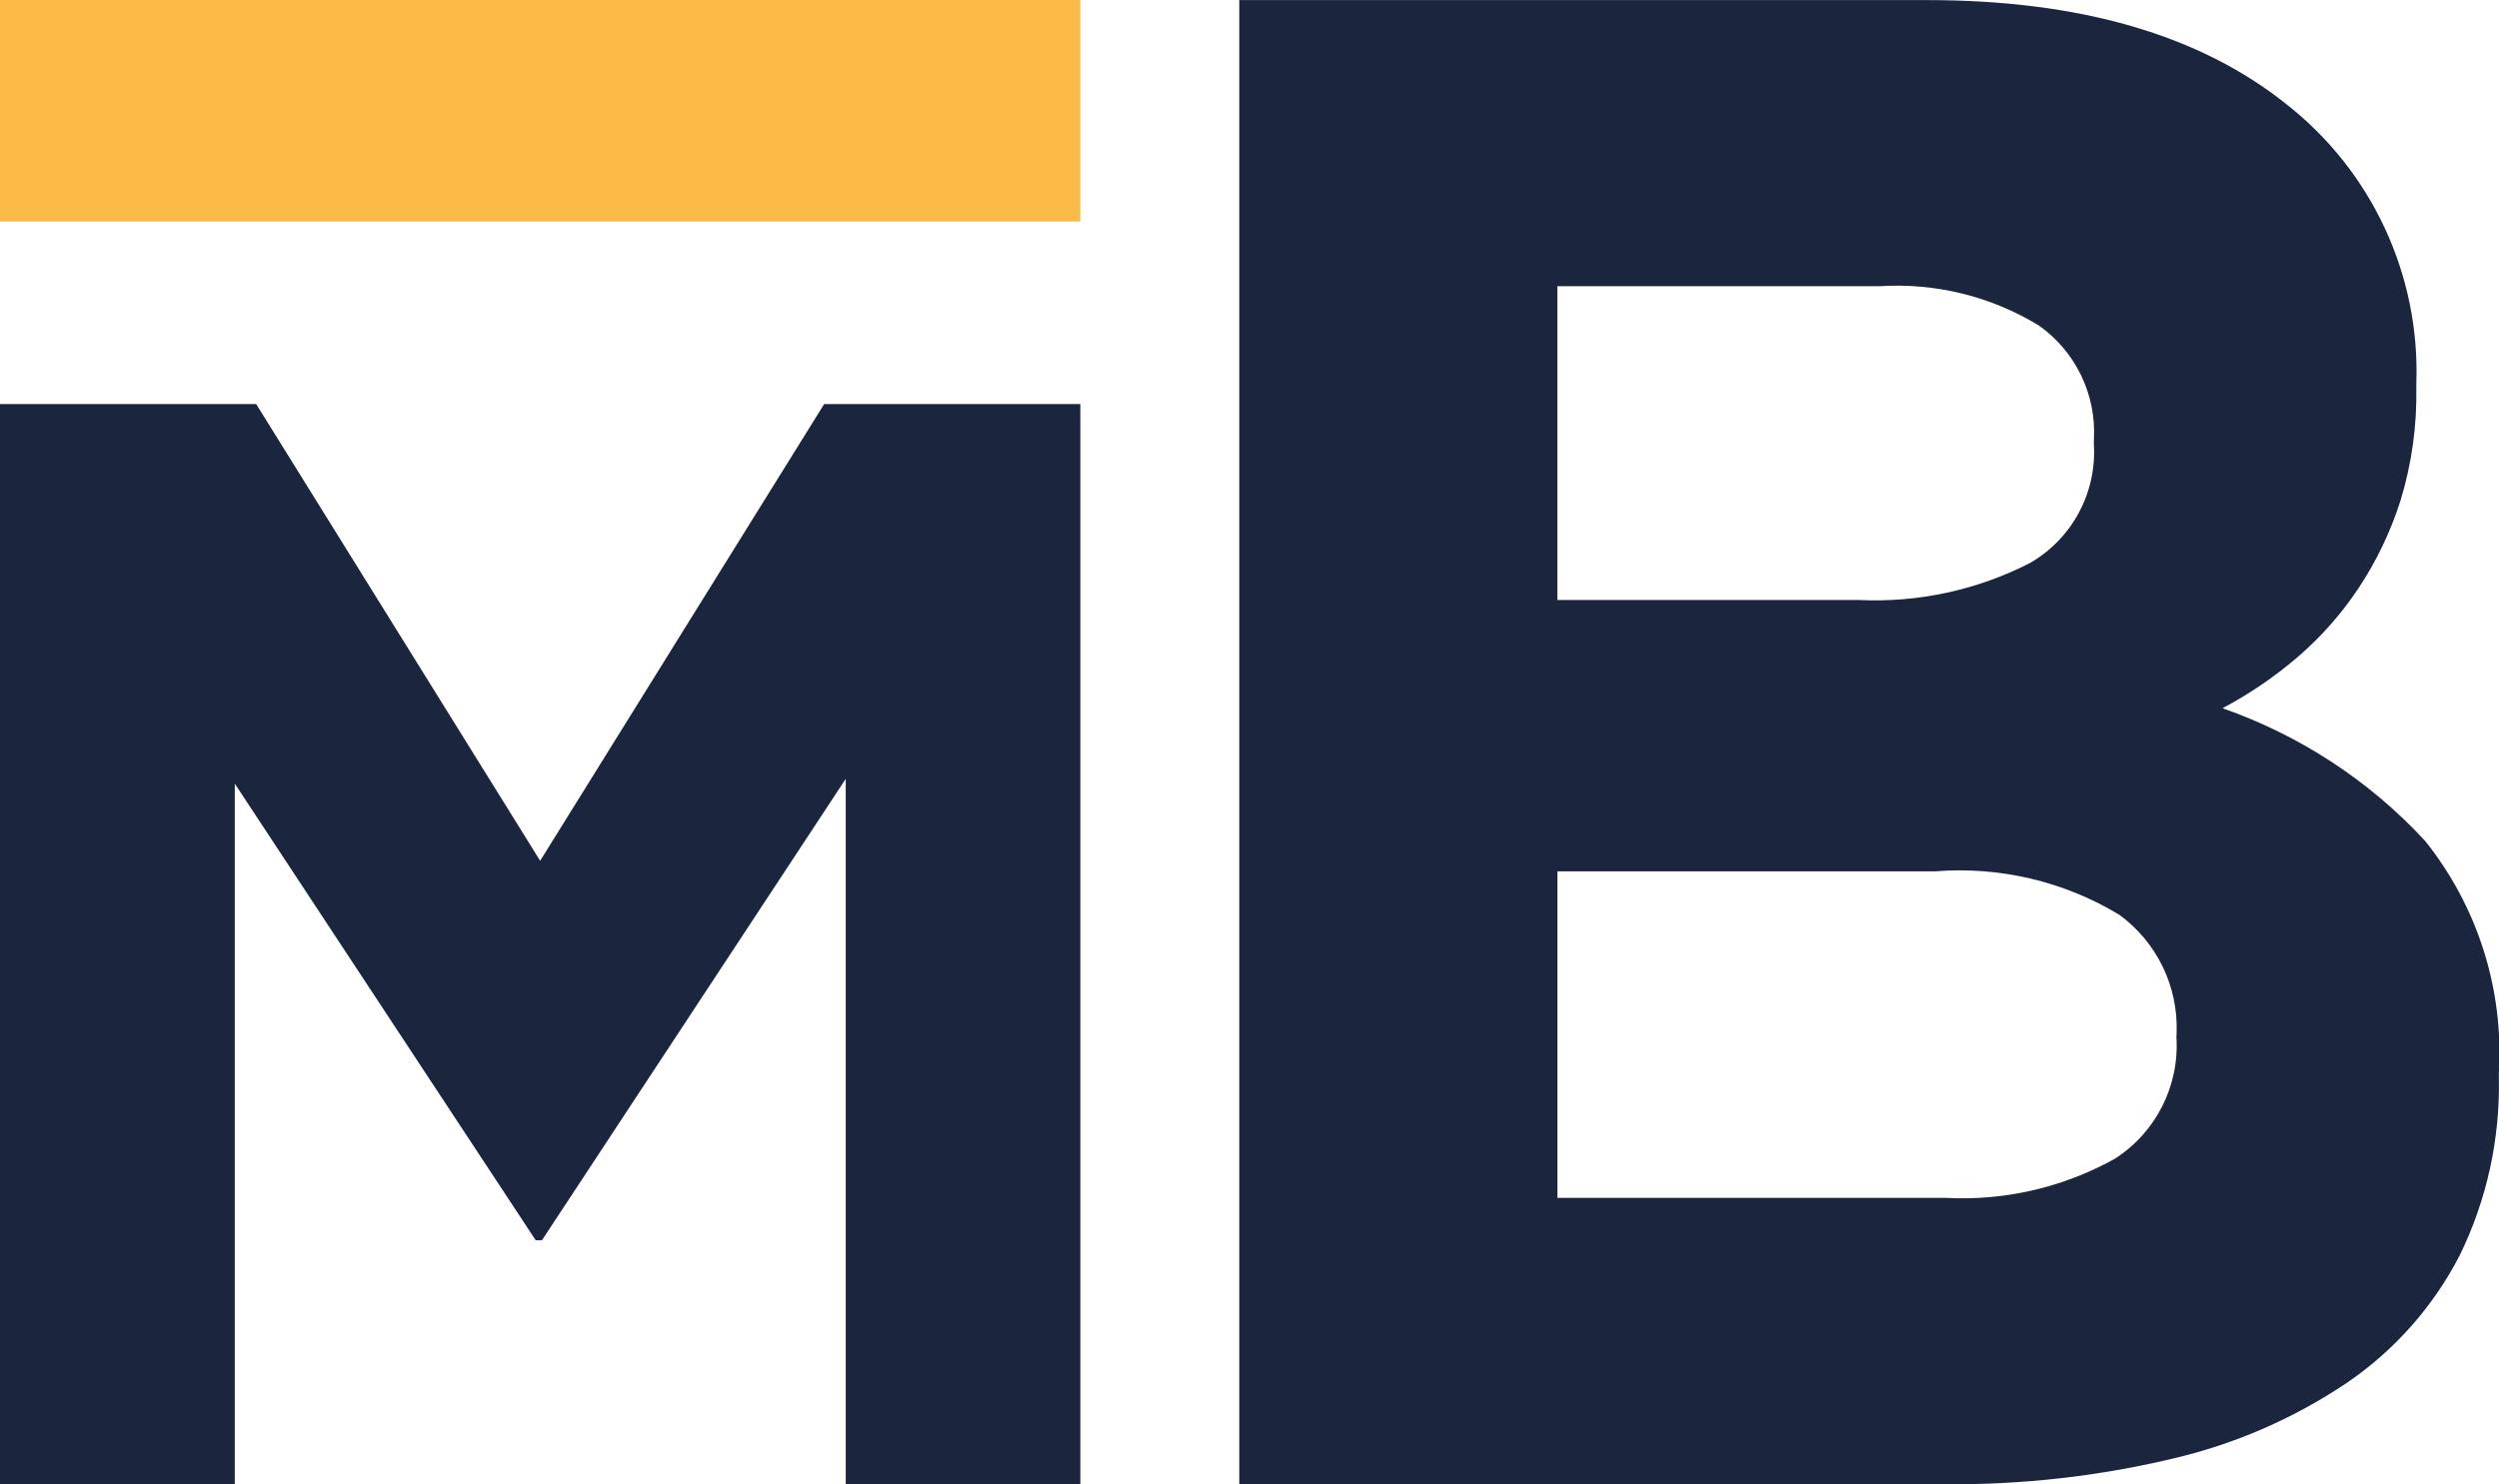
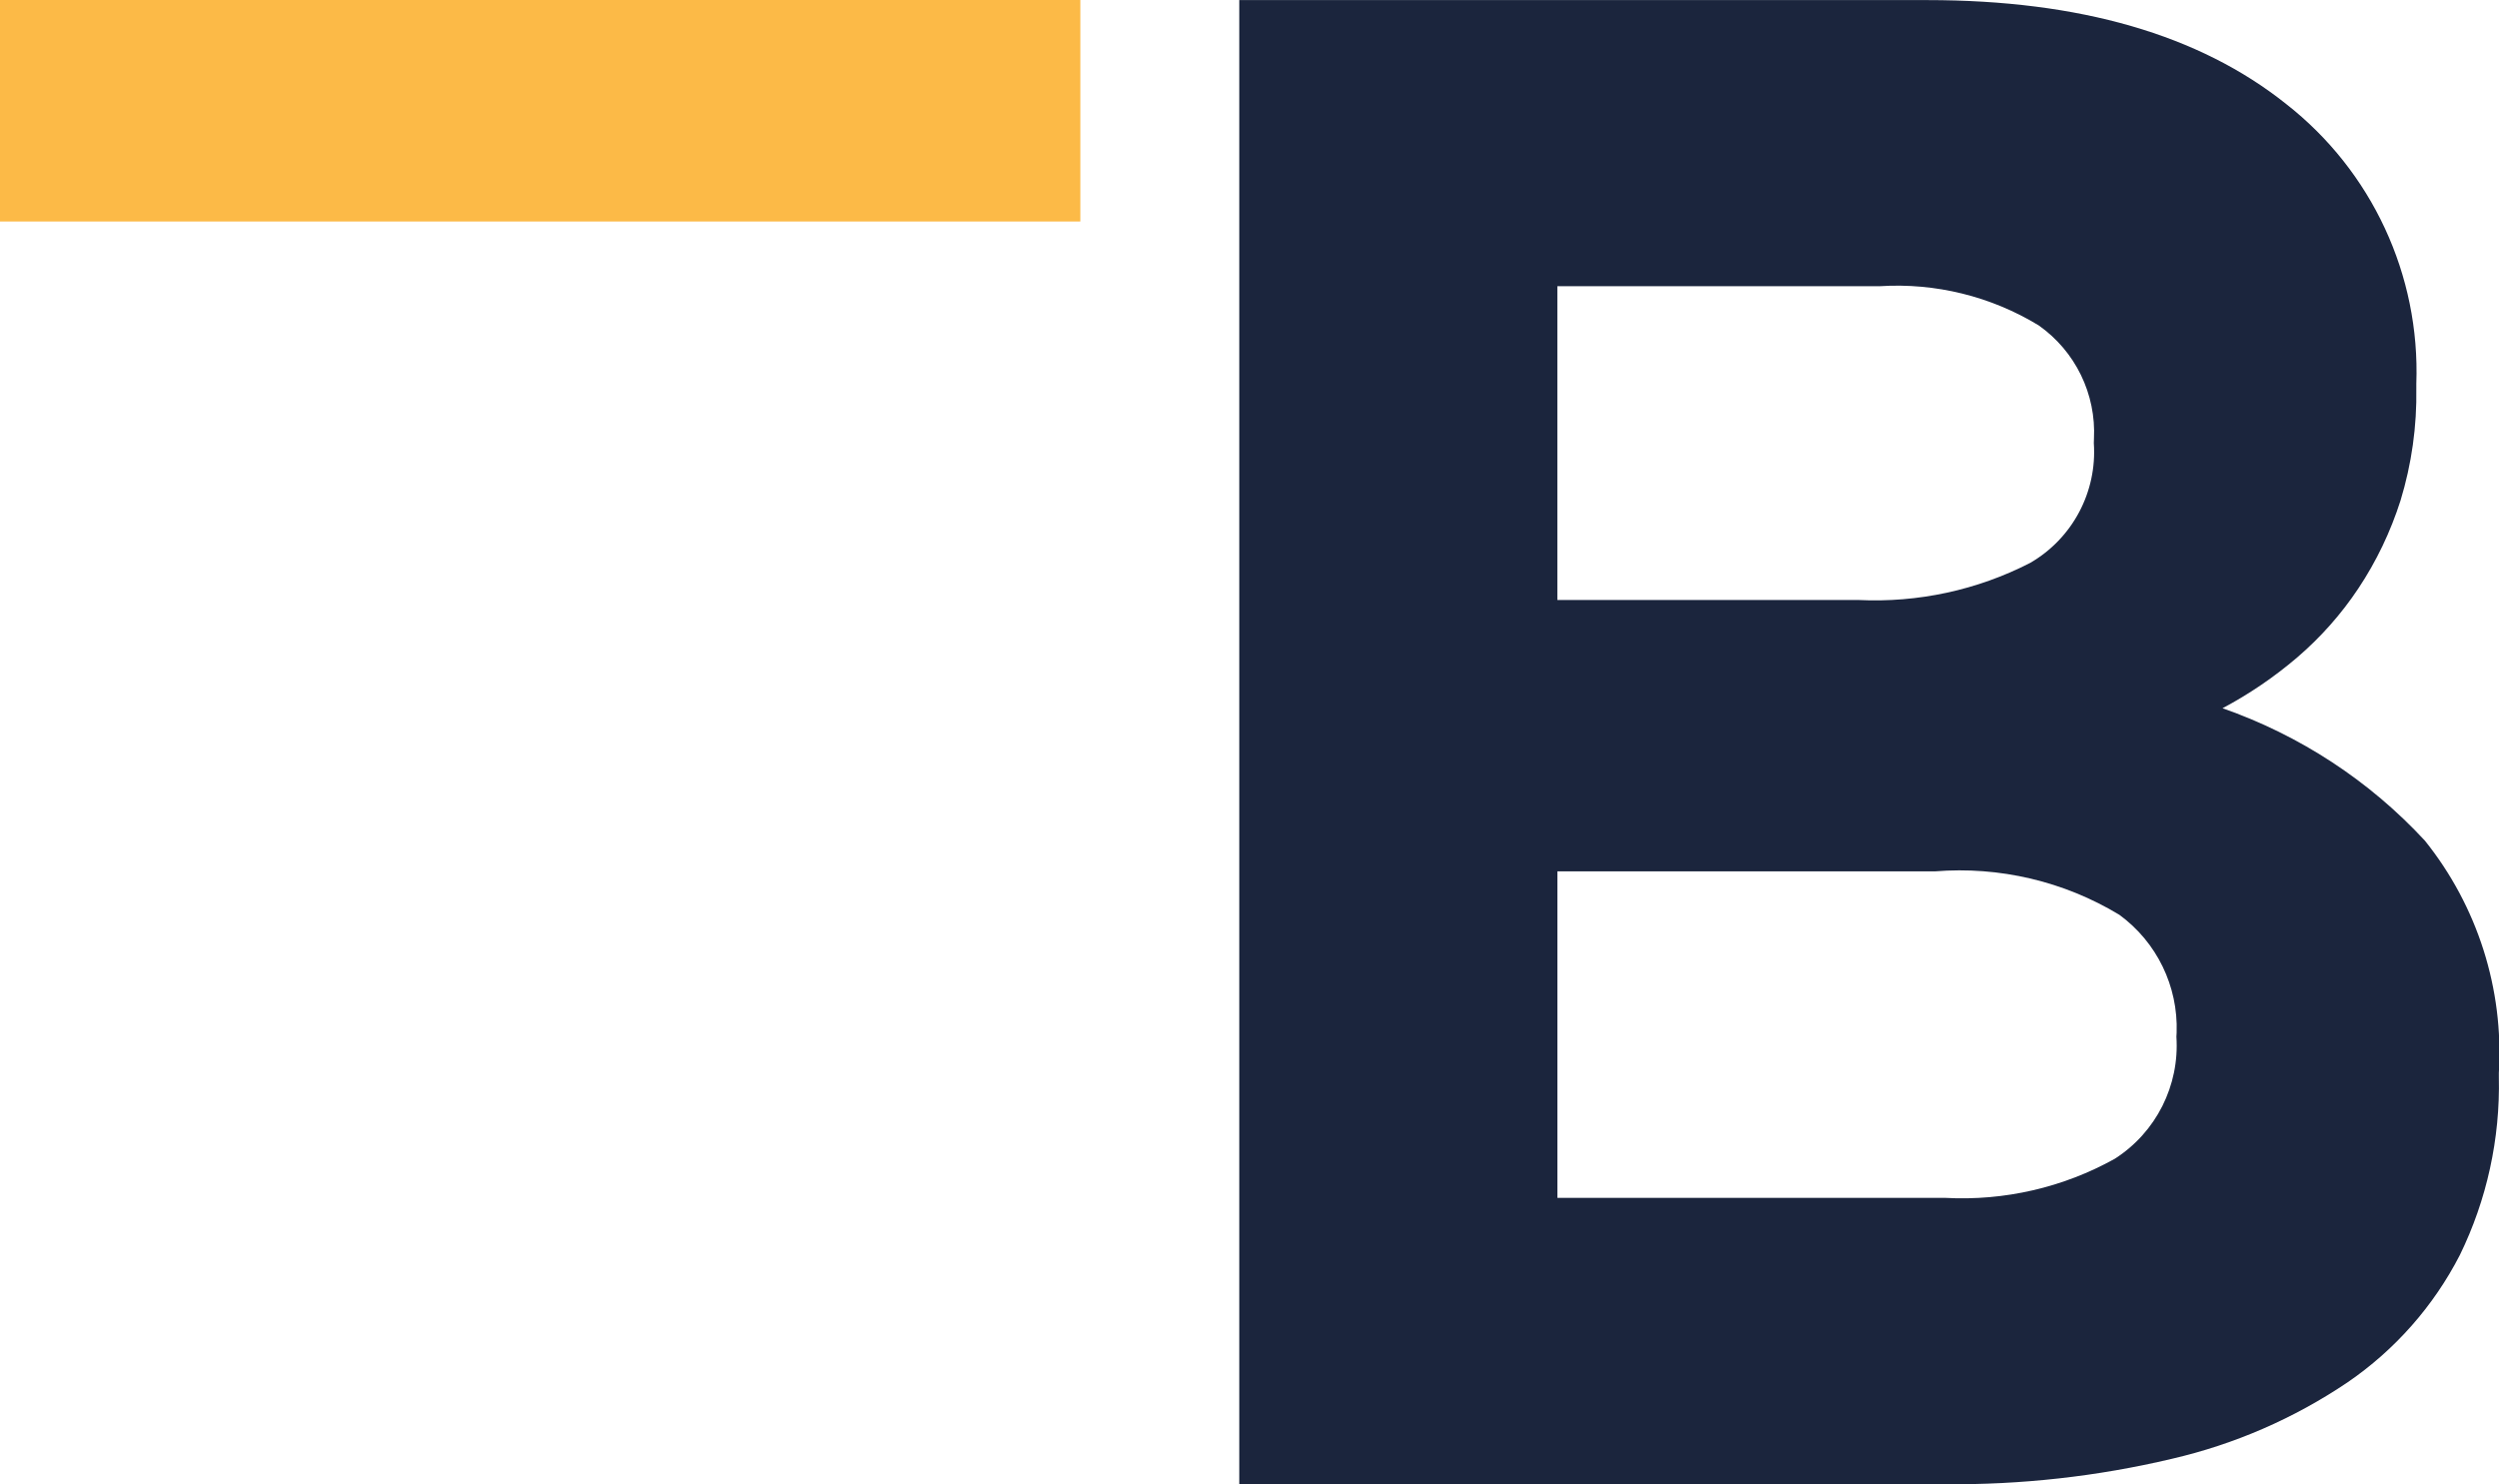
<svg xmlns="http://www.w3.org/2000/svg" version="1.1" id="Layer_1" x="0px" y="0px" width="55.551px" height="33px" viewBox="0 0 55.551 33" enable-background="new 0 0 55.551 33" xml:space="preserve">
  <g id="Group_12" transform="translate(-87.554 -1041.849)">
-     <path id="Path_575" fill="#1B253D" d="M106.354,1074.849v-15.682l-6.754,10.261h-0.137l-6.69-10.155v15.576h-5.219v-24.015h5.695   l6.312,10.155l6.313-10.155h5.695v24.015H106.354z" />
    <path id="Path_576" fill="#1B253D" d="M142.234,1069.757c-0.584,1.135-1.441,2.107-2.494,2.828   c-1.188,0.802-2.512,1.378-3.906,1.701c-1.658,0.393-3.356,0.582-5.059,0.565h-15.673v-33h15.294c3.388,0,6.047,0.77,7.977,2.31   c1.906,1.491,2.982,3.805,2.894,6.223v0.094c0.015,0.847-0.104,1.69-0.351,2.5c-0.221,0.692-0.535,1.351-0.938,1.956   c-0.38,0.571-0.837,1.086-1.357,1.532c-0.512,0.437-1.068,0.816-1.662,1.131c1.718,0.6,3.264,1.61,4.5,2.946   c1.168,1.457,1.754,3.297,1.643,5.162v0.094C143.132,1067.169,142.835,1068.527,142.234,1069.757z M134.101,1051.607   c0.051-0.995-0.412-1.947-1.227-2.522c-1.061-0.646-2.295-0.951-3.535-0.872h-7.166v6.977h6.693   c1.323,0.064,2.641-0.22,3.818-0.825c0.941-0.545,1.49-1.579,1.414-2.664L134.101,1051.607z M135.939,1064.807   c0.035-1.029-0.441-2.009-1.273-2.617c-1.23-0.744-2.665-1.082-4.1-0.966h-8.392v7.26h8.622c1.314,0.071,2.622-0.23,3.771-0.871   c0.916-0.588,1.439-1.627,1.367-2.712L135.939,1064.807z" />
    <g id="Group_11" transform="translate(87.554 1041.849)">
      <rect id="Rectangle_153" fill="#FCBA47" width="24.015" height="4.925" />
    </g>
  </g>
</svg>